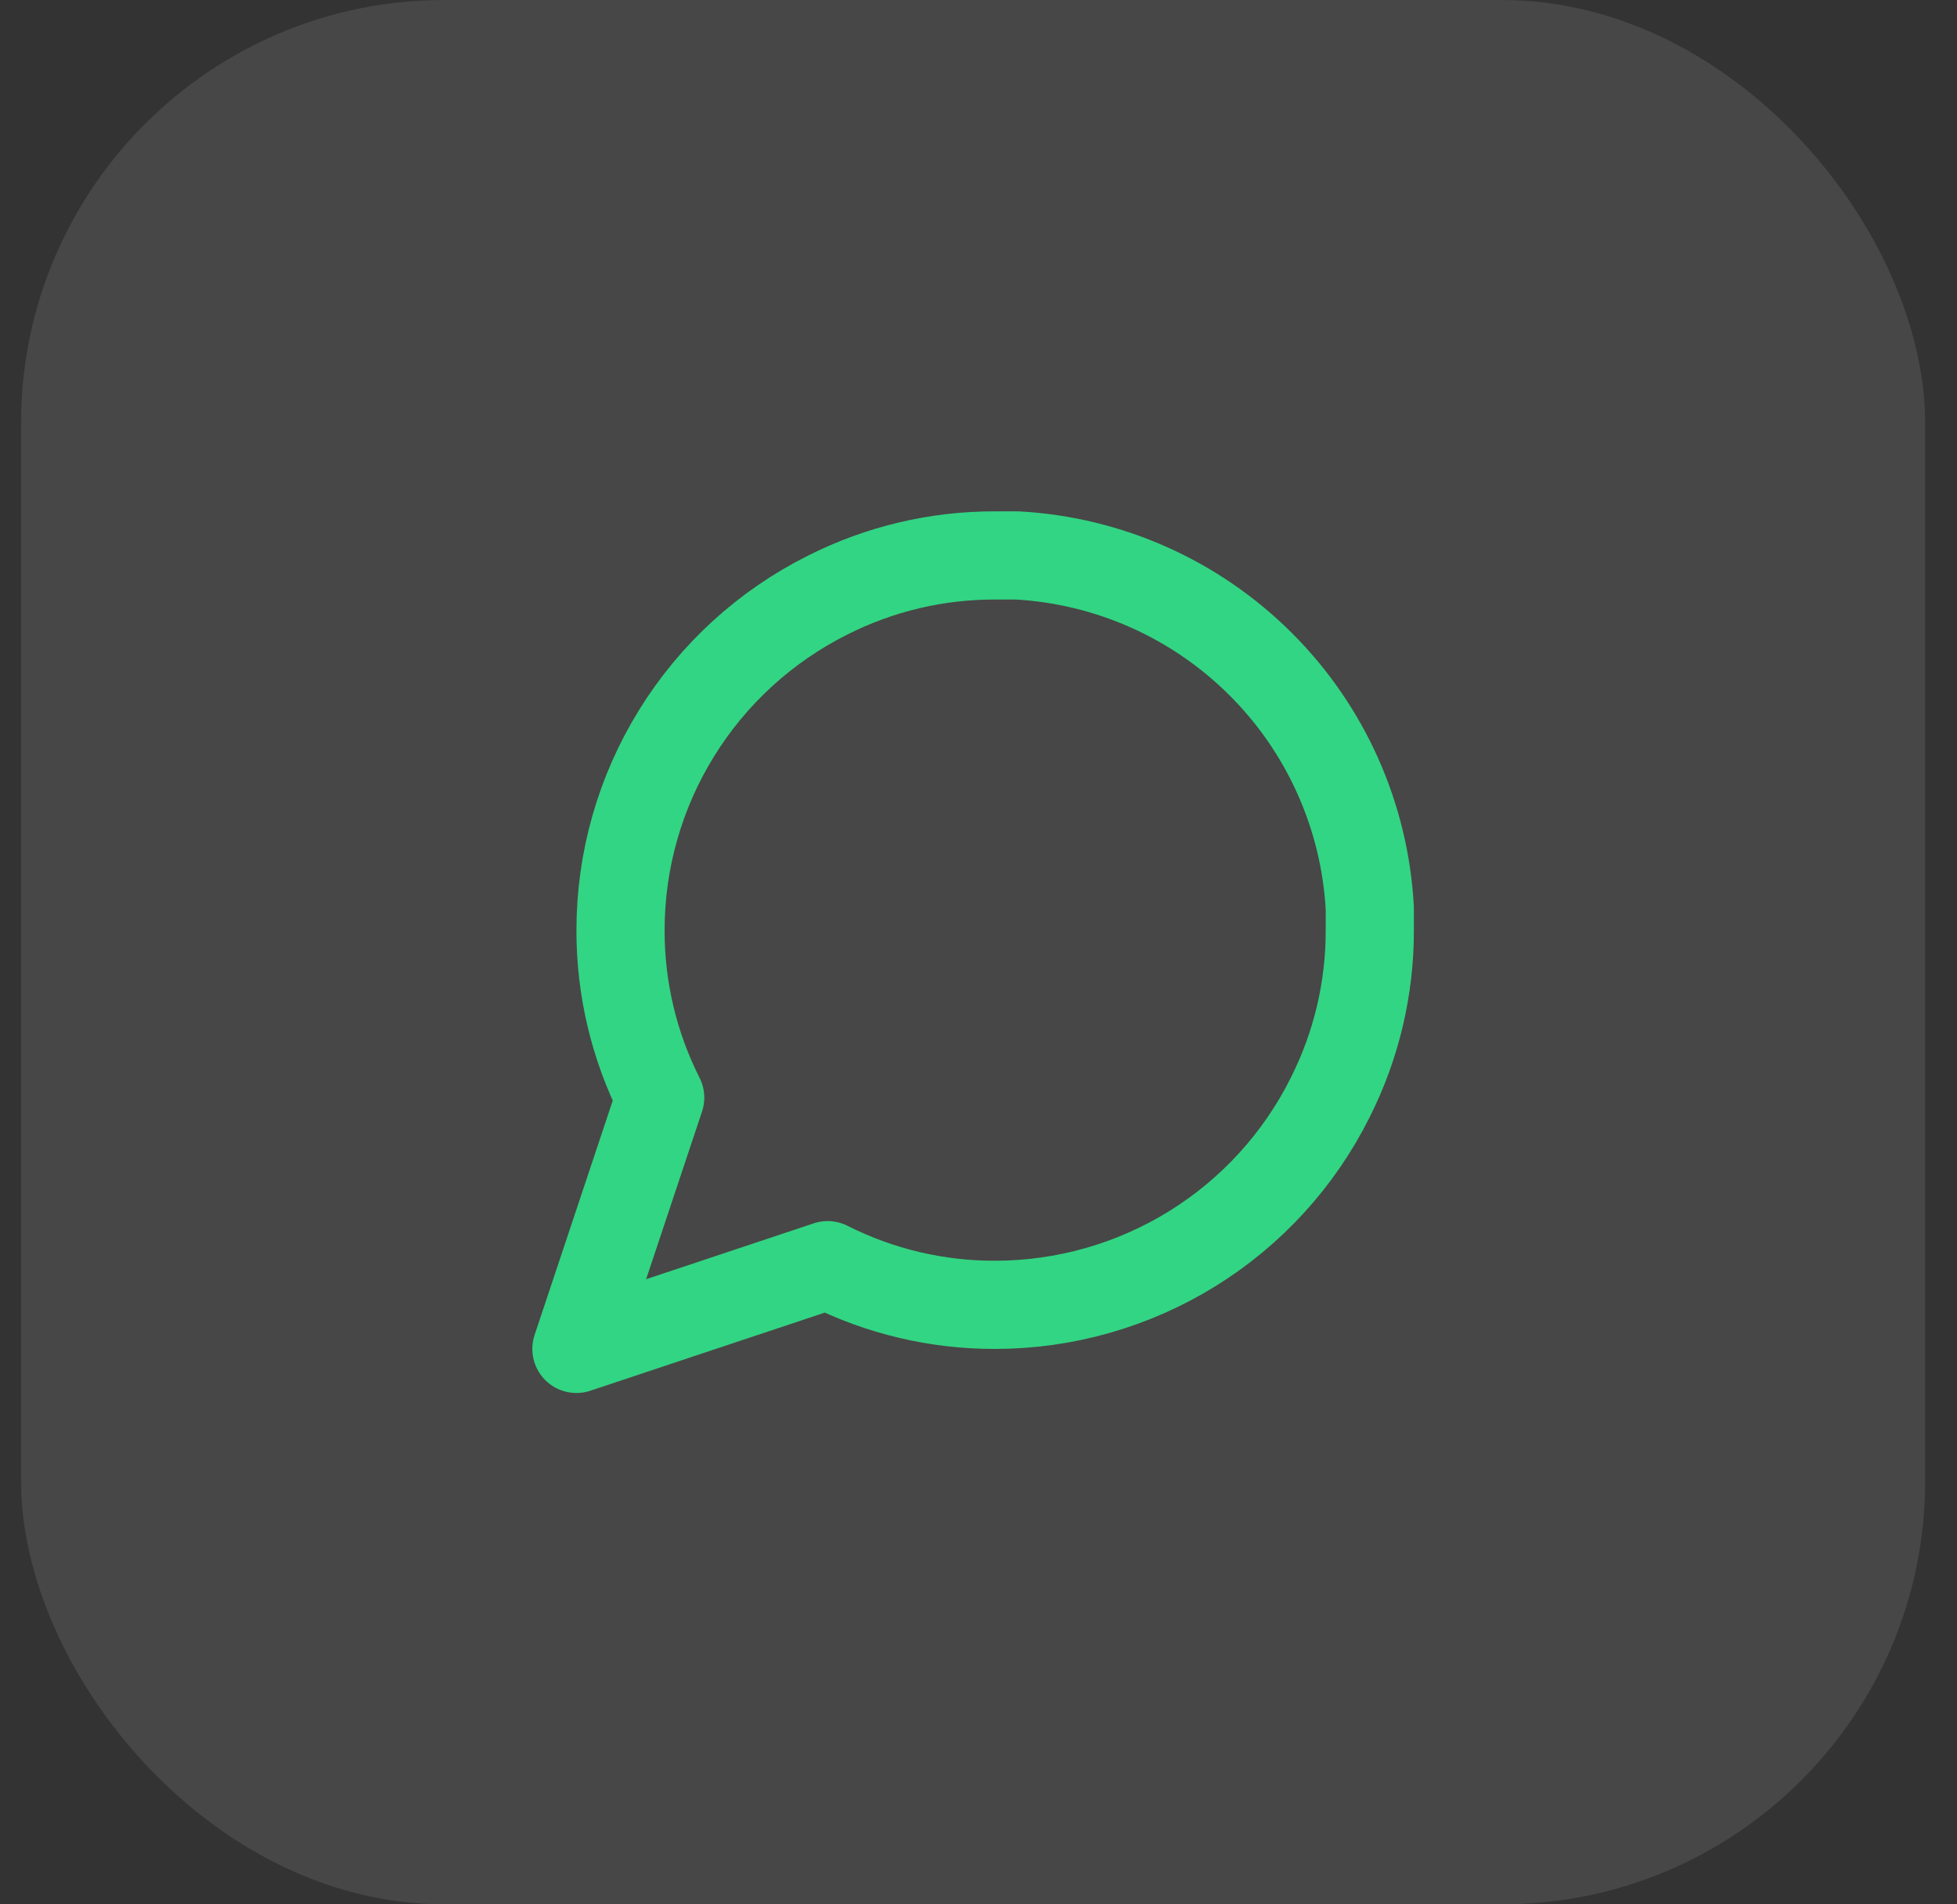
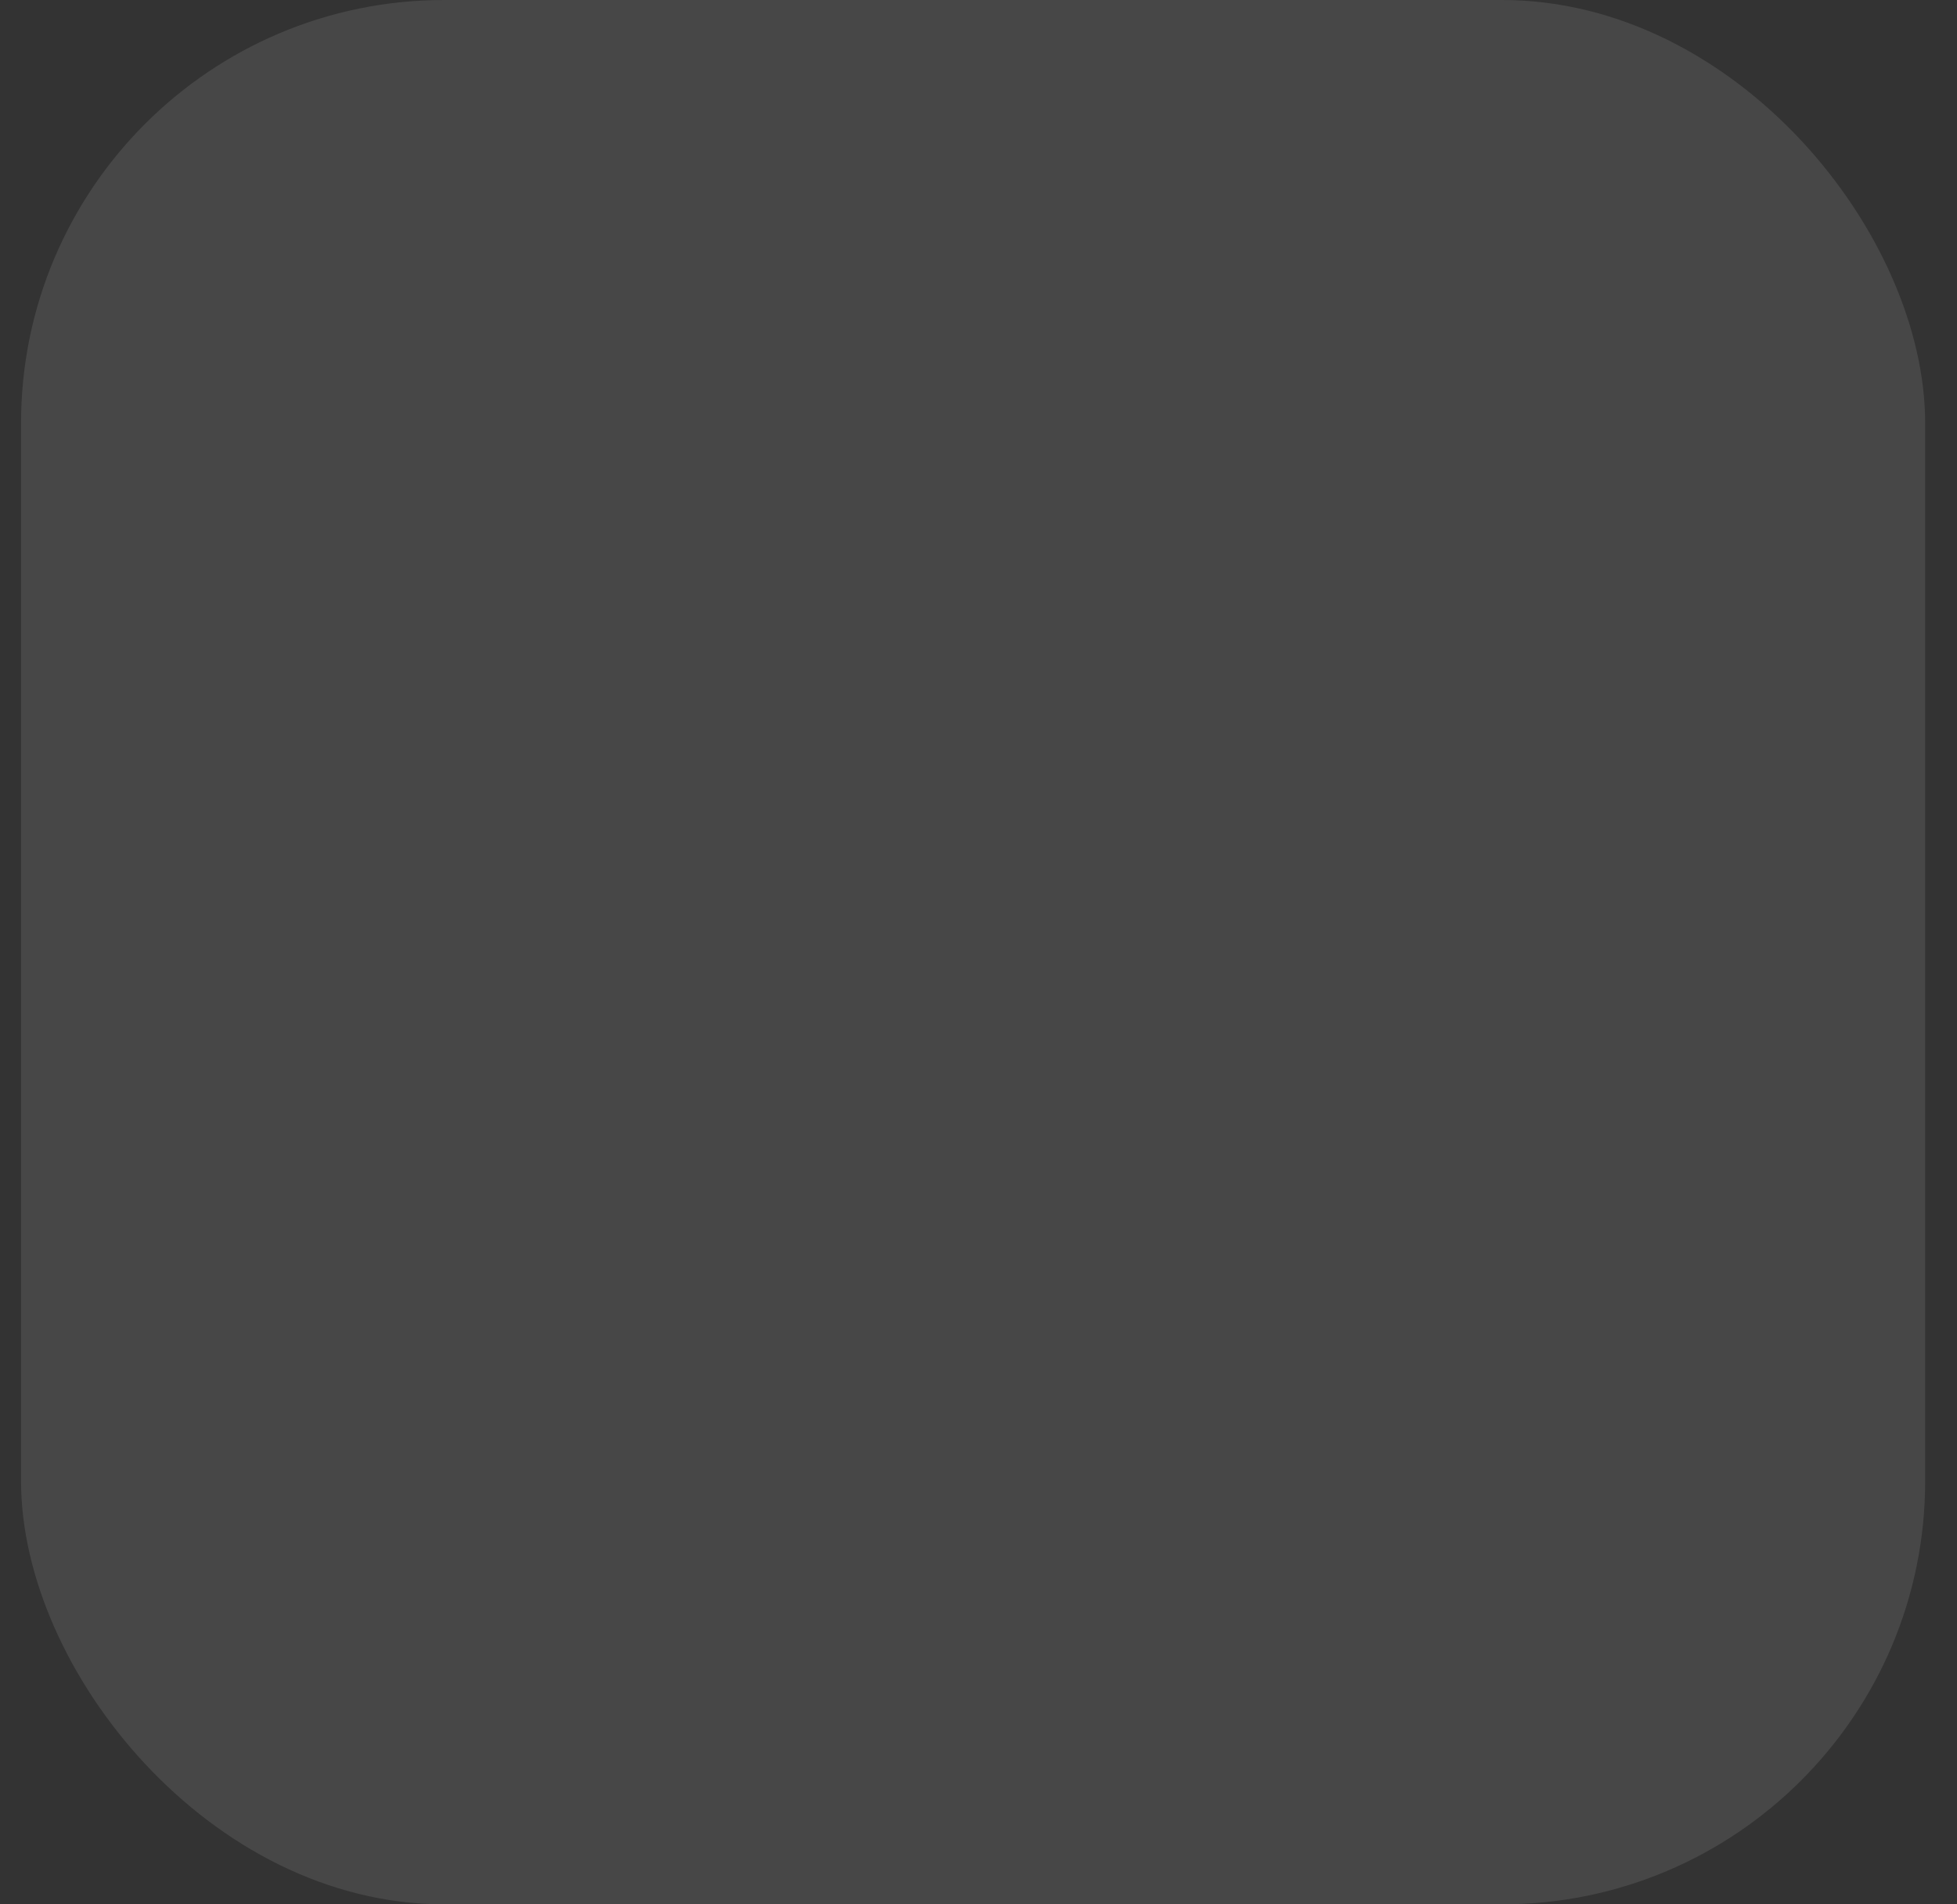
<svg xmlns="http://www.w3.org/2000/svg" width="37" height="36" viewBox="0 0 37 36" fill="none">
  <rect x="0" y="0" width="37" height="36" fill="#333333" stroke="none" />
  <rect x="0.398" width="36" height="36" rx="8" fill="white" fill-opacity="0.1" />
-   <path d="M25.898 17.583C25.901 18.683 25.644 19.768 25.148 20.75C24.561 21.927 23.657 22.916 22.538 23.608C21.419 24.299 20.13 24.666 18.815 24.667C17.715 24.67 16.63 24.413 15.648 23.917L10.898 25.5L12.482 20.75C11.986 19.768 11.729 18.683 11.732 17.583C11.732 16.268 12.099 14.979 12.791 13.861C13.482 12.742 14.472 11.838 15.648 11.25C16.63 10.754 17.715 10.497 18.815 10.5H19.232C20.969 10.596 22.609 11.329 23.839 12.559C25.07 13.789 25.803 15.43 25.898 17.167V17.583Z" stroke="#32D583" stroke-width="1.667" stroke-linecap="round" stroke-linejoin="round" />
</svg>